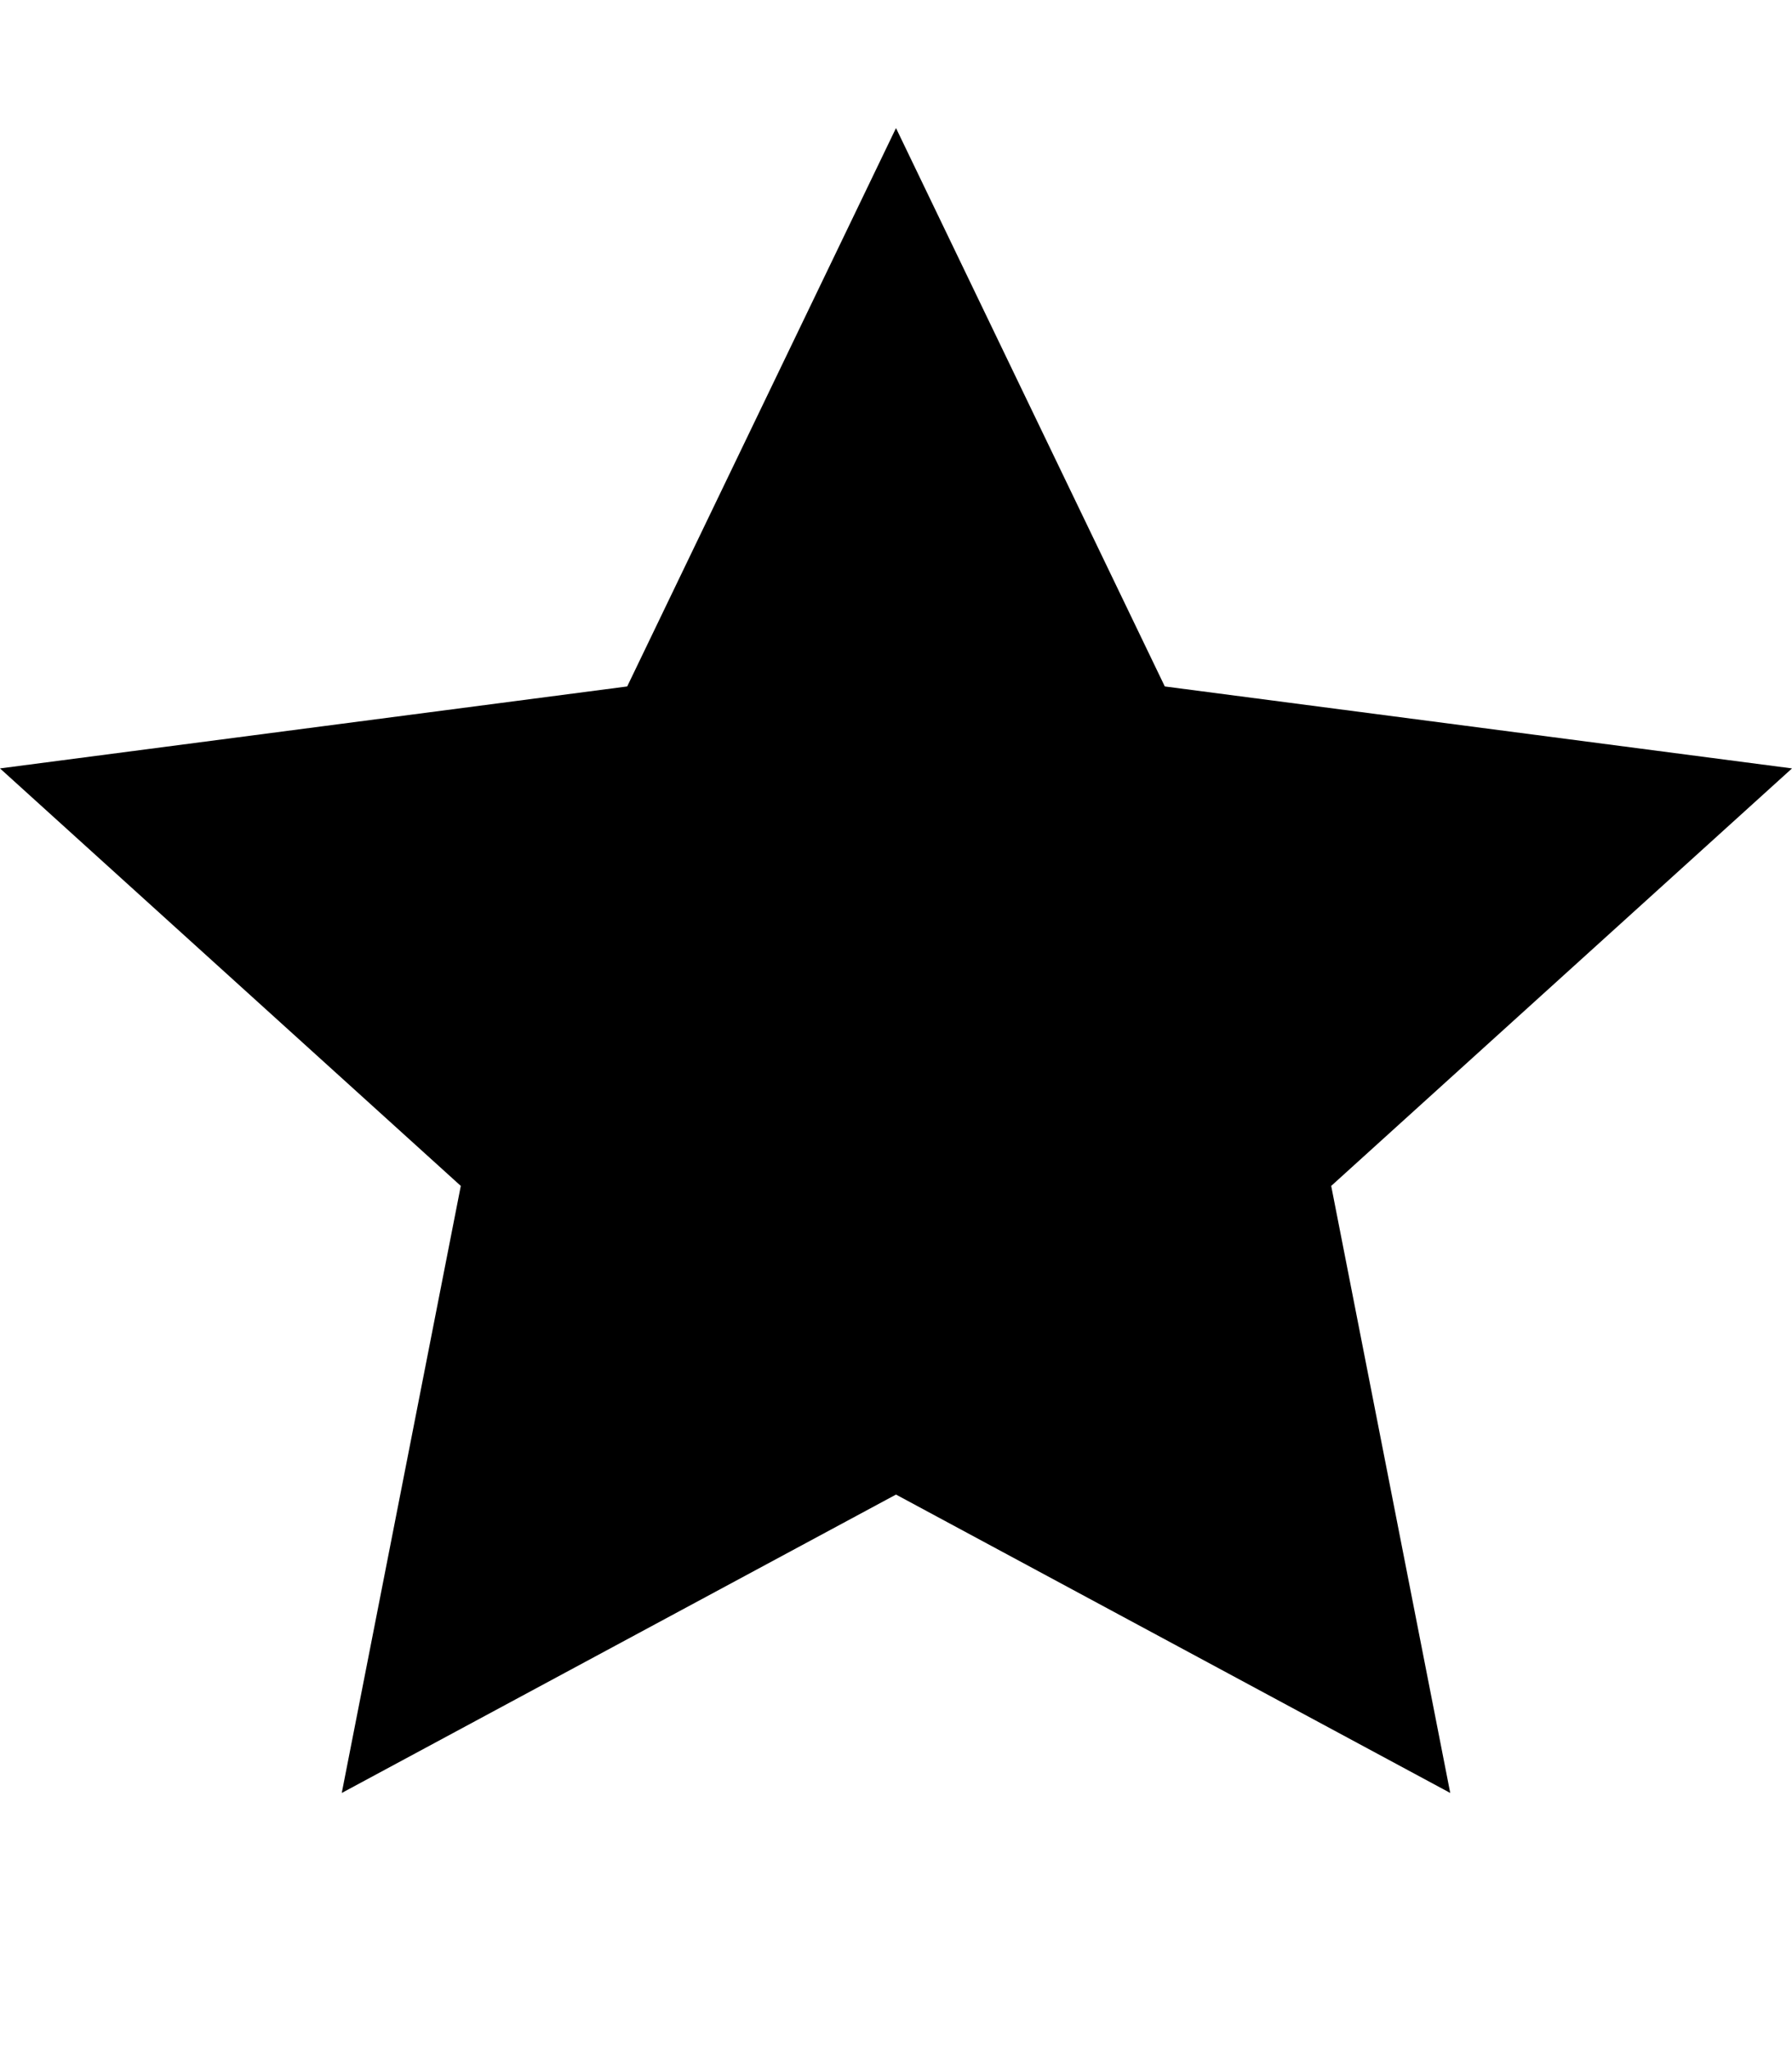
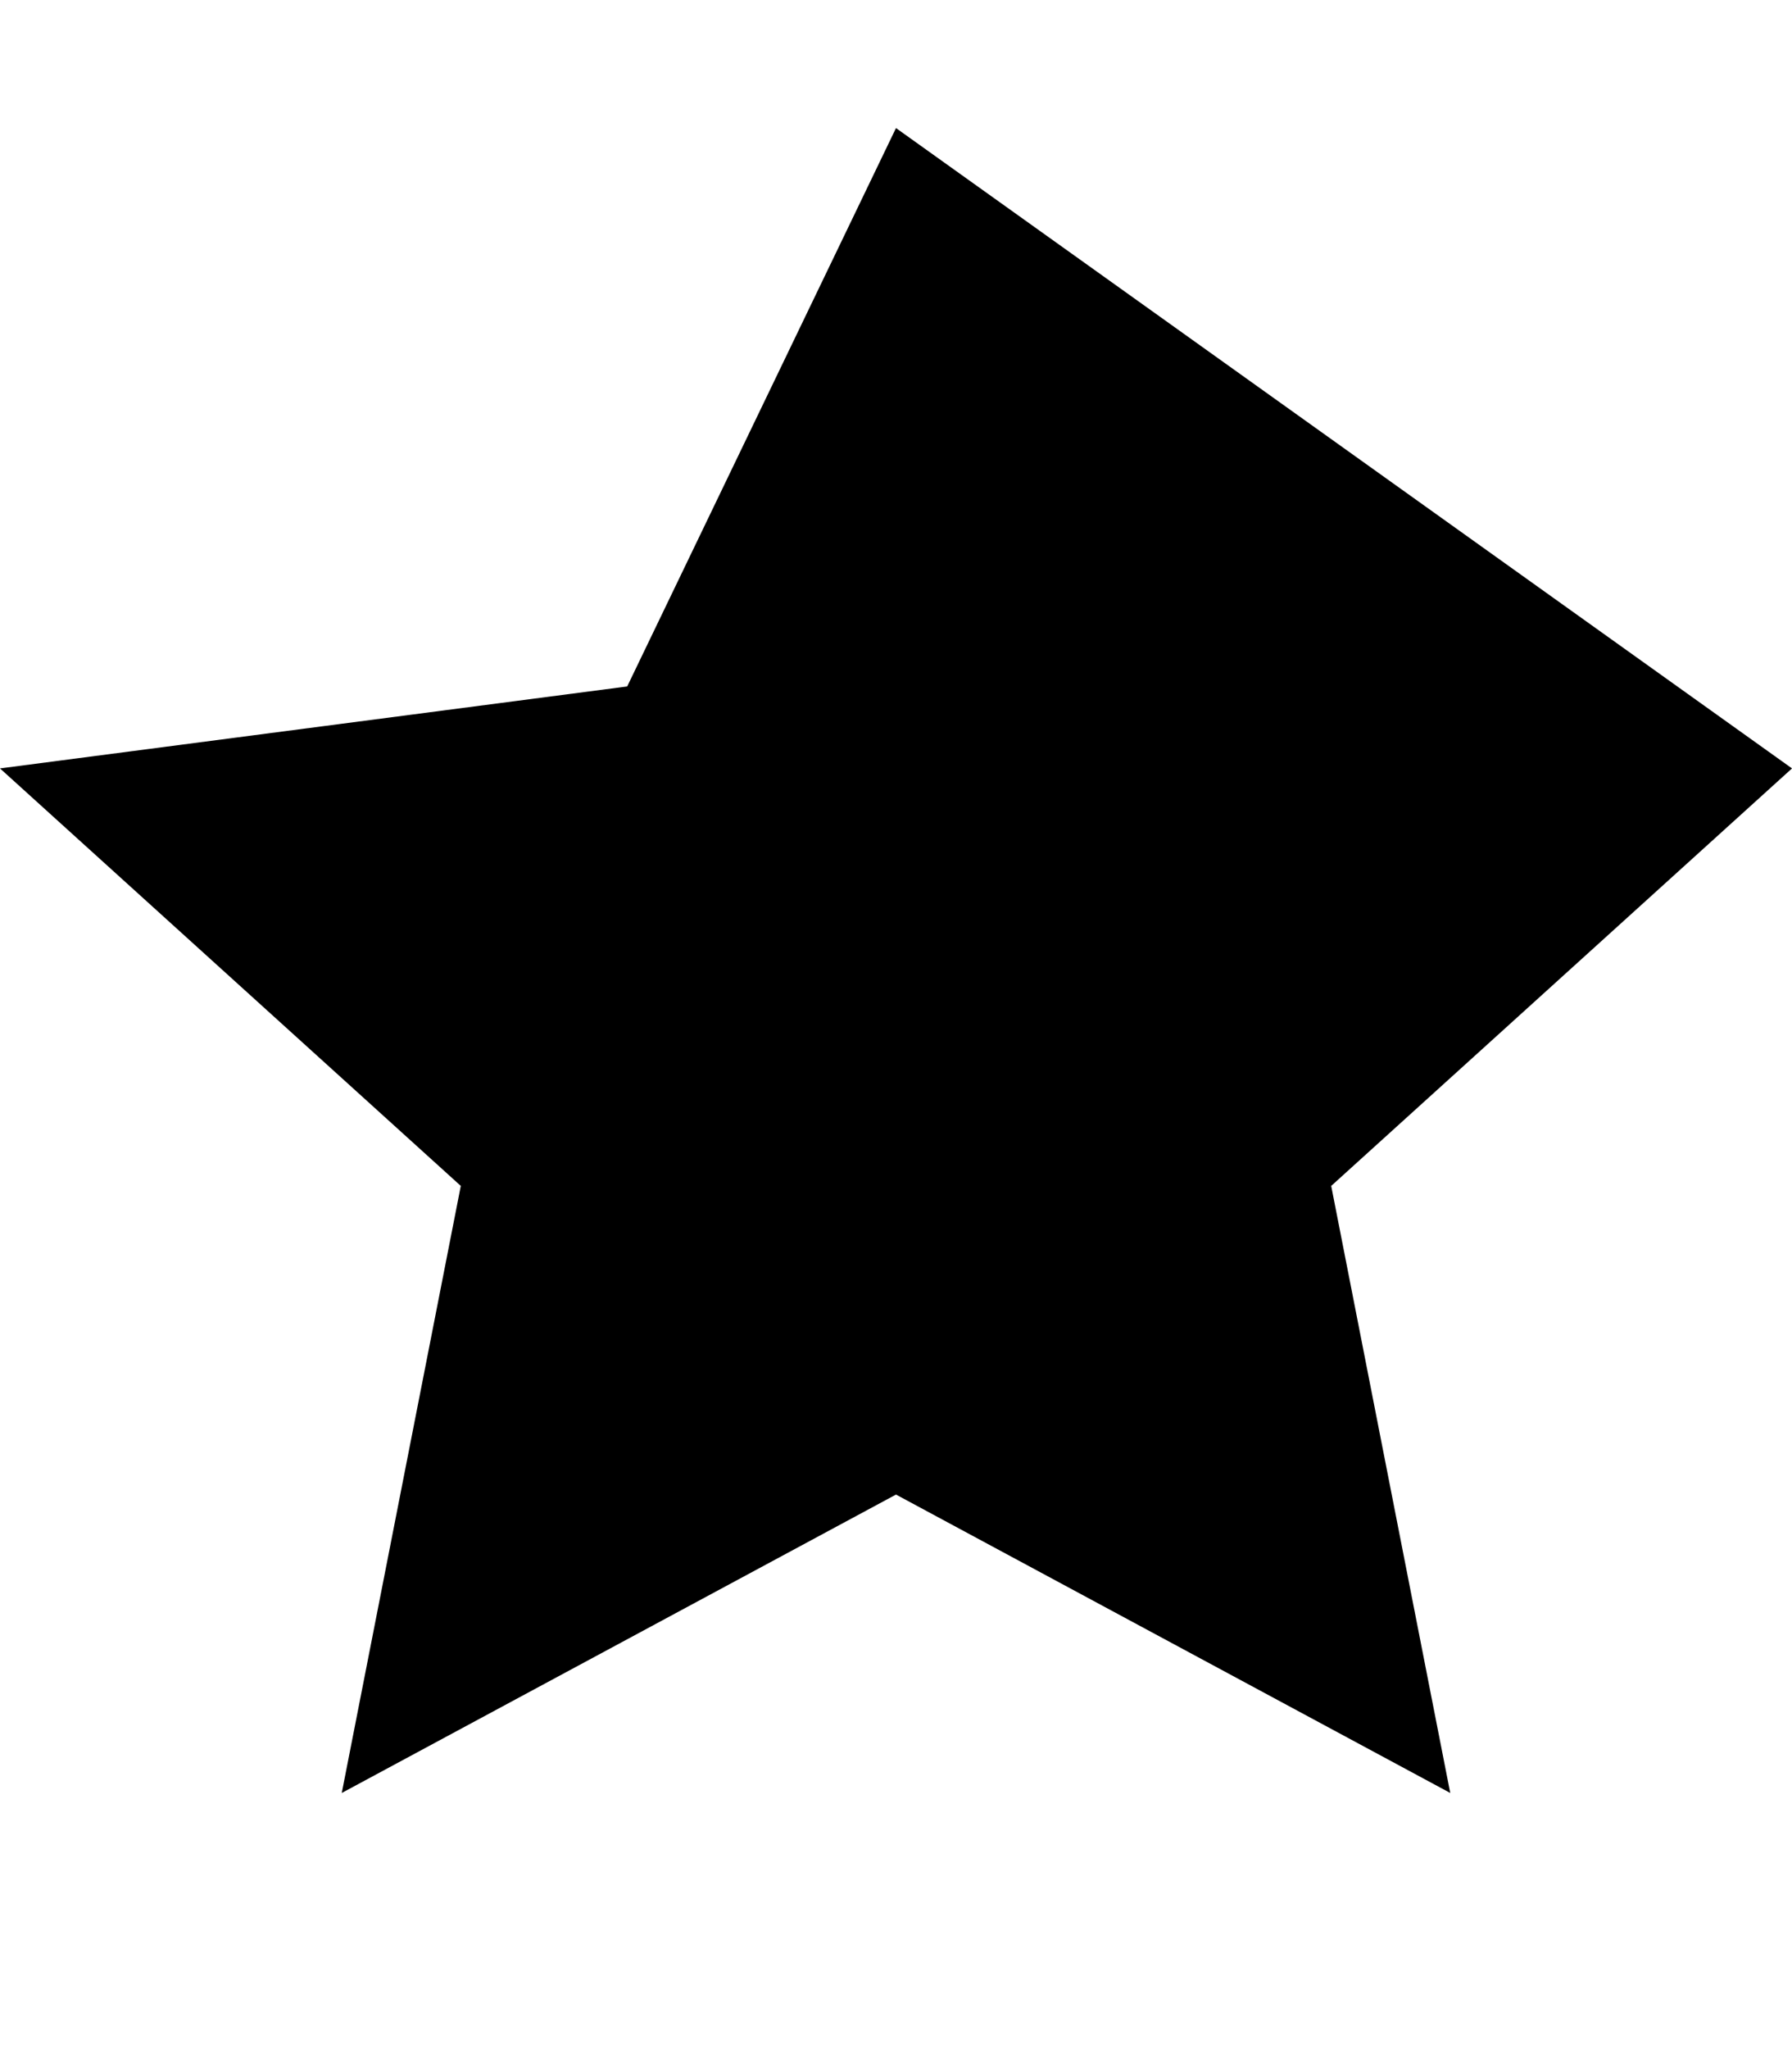
<svg aria-label="stars" viewBox="0 0 14 16" version="1.1" width="14" height="16" role="img">
-   <path fill-rule="evenodd" d="M14 6l-4.9-.64L7 1 4.9 5.36 0 6l3.6 3.26L2.67 14 7 11.67 11.33 14l-.93-4.74L14 6z" />
+   <path fill-rule="evenodd" d="M14 6L7 1 4.9 5.36 0 6l3.6 3.26L2.67 14 7 11.67 11.33 14l-.93-4.74L14 6z" />
</svg>